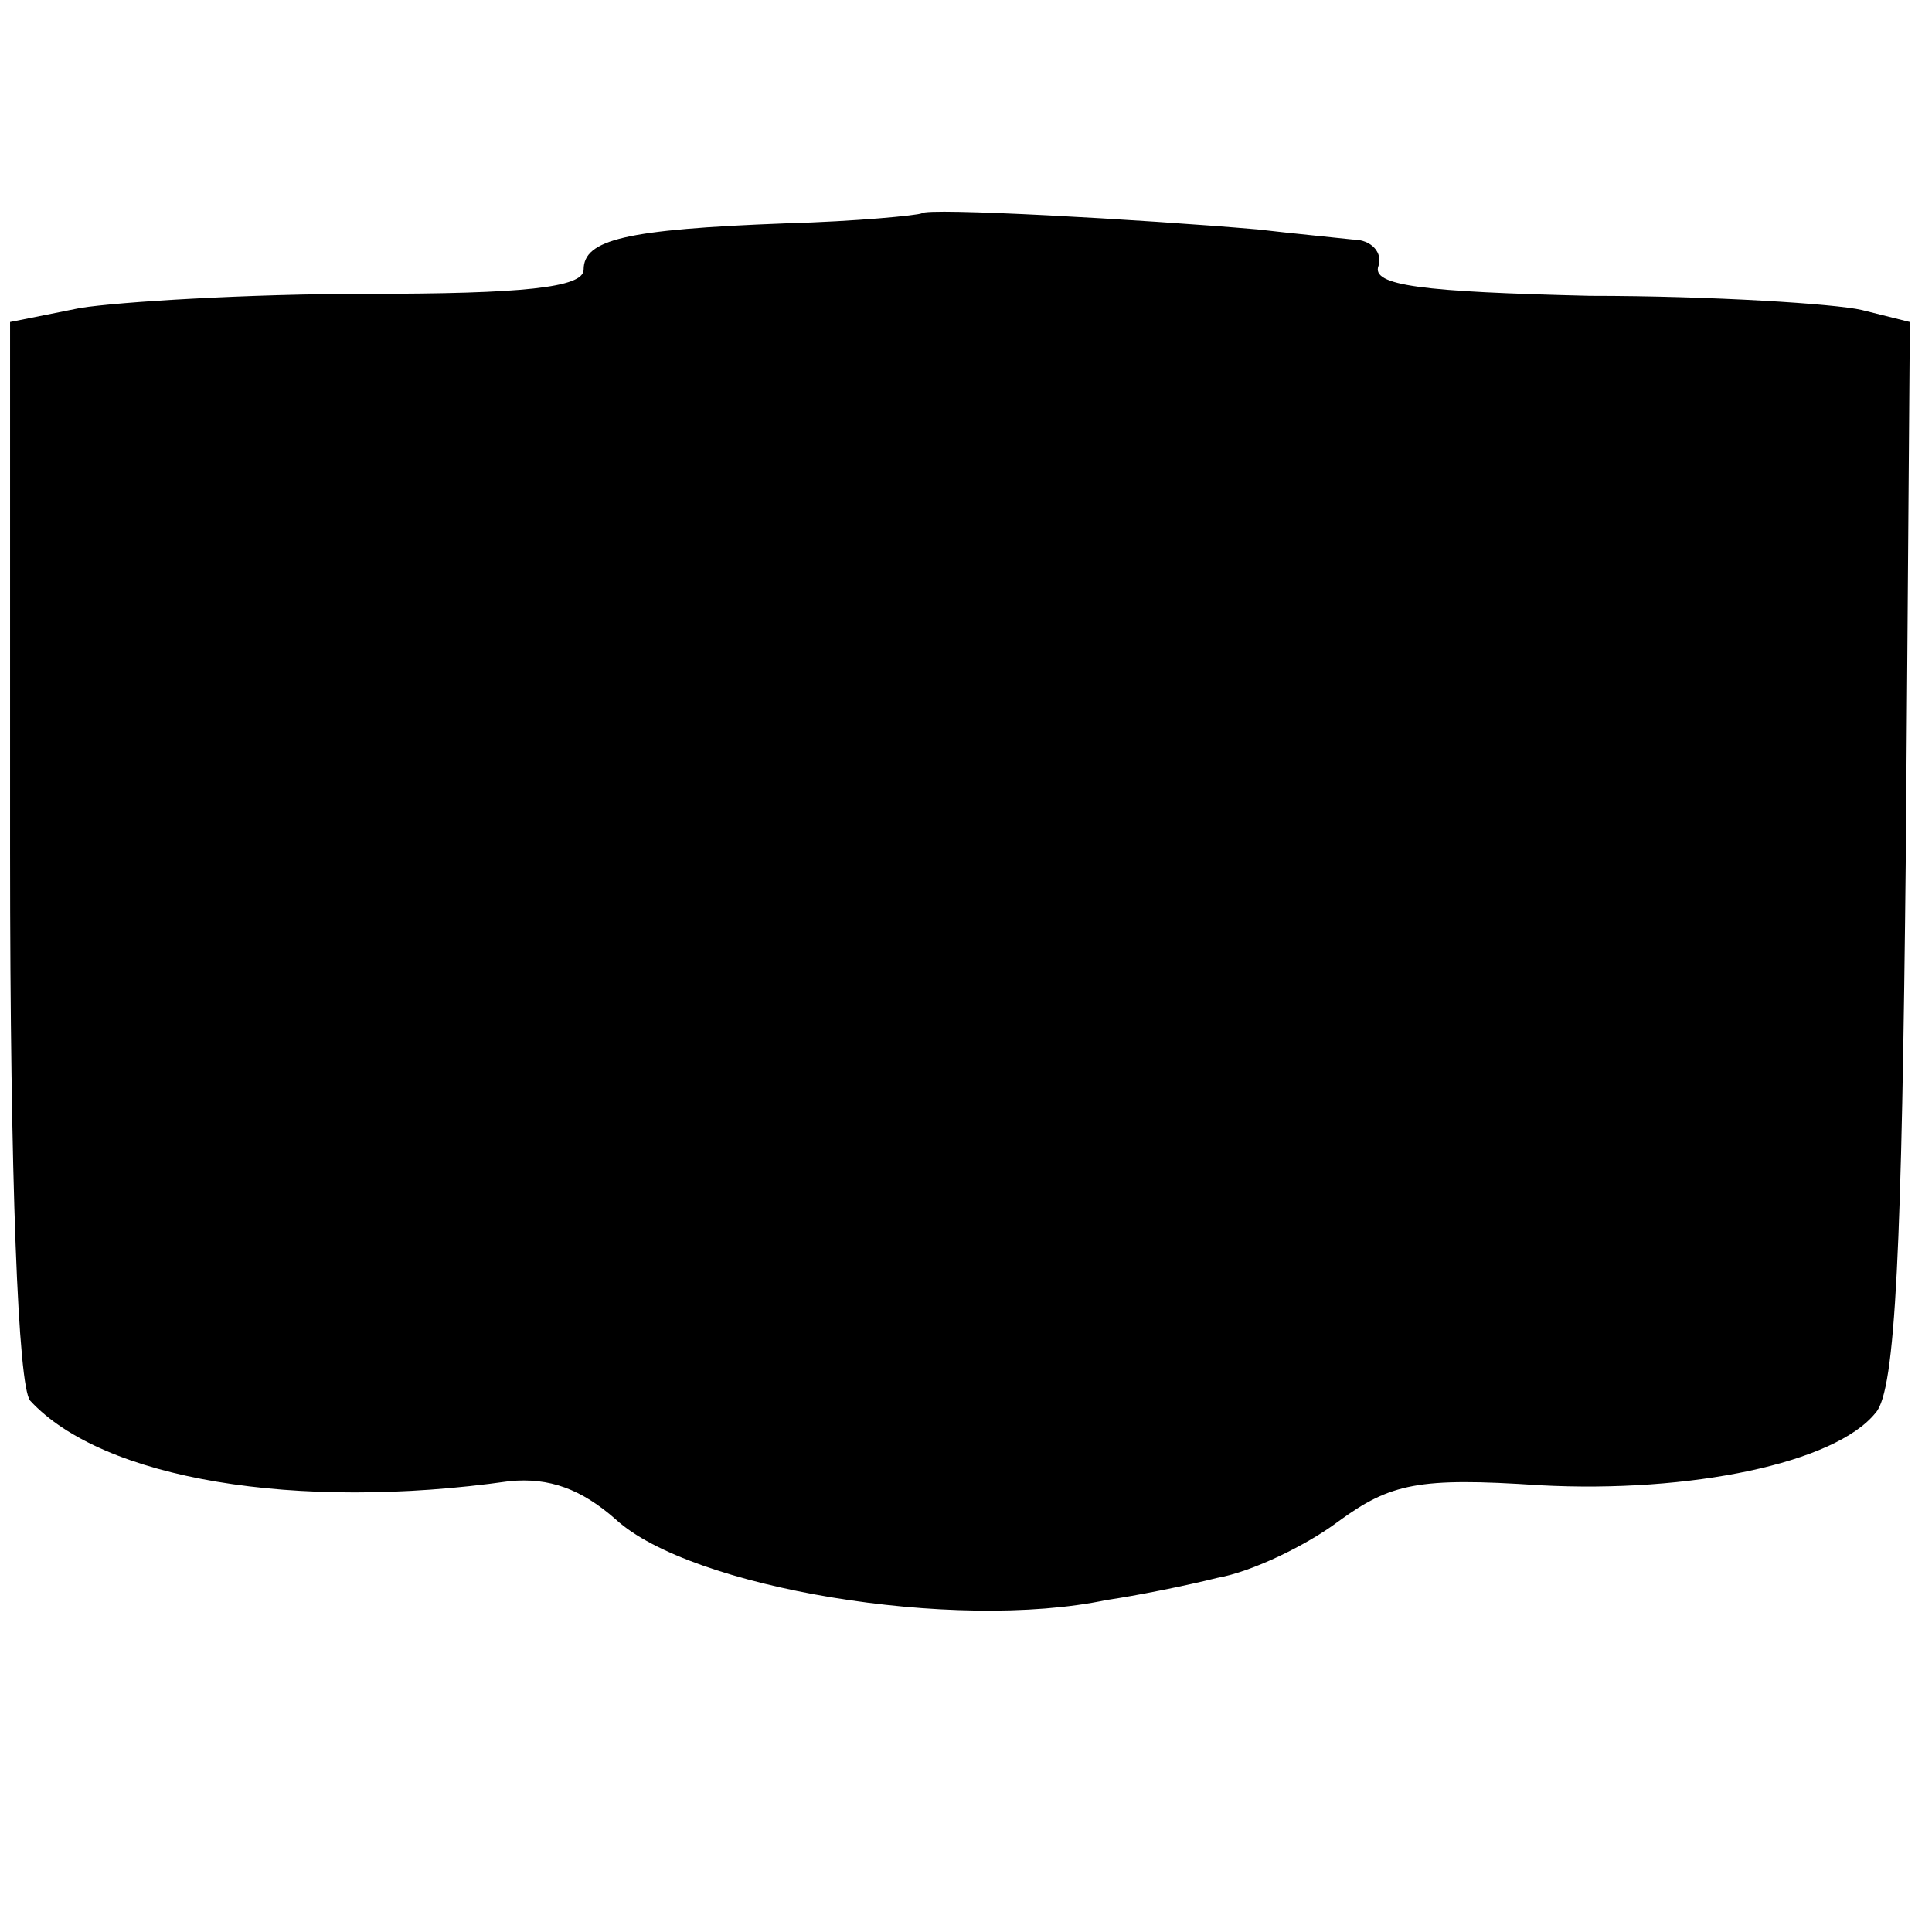
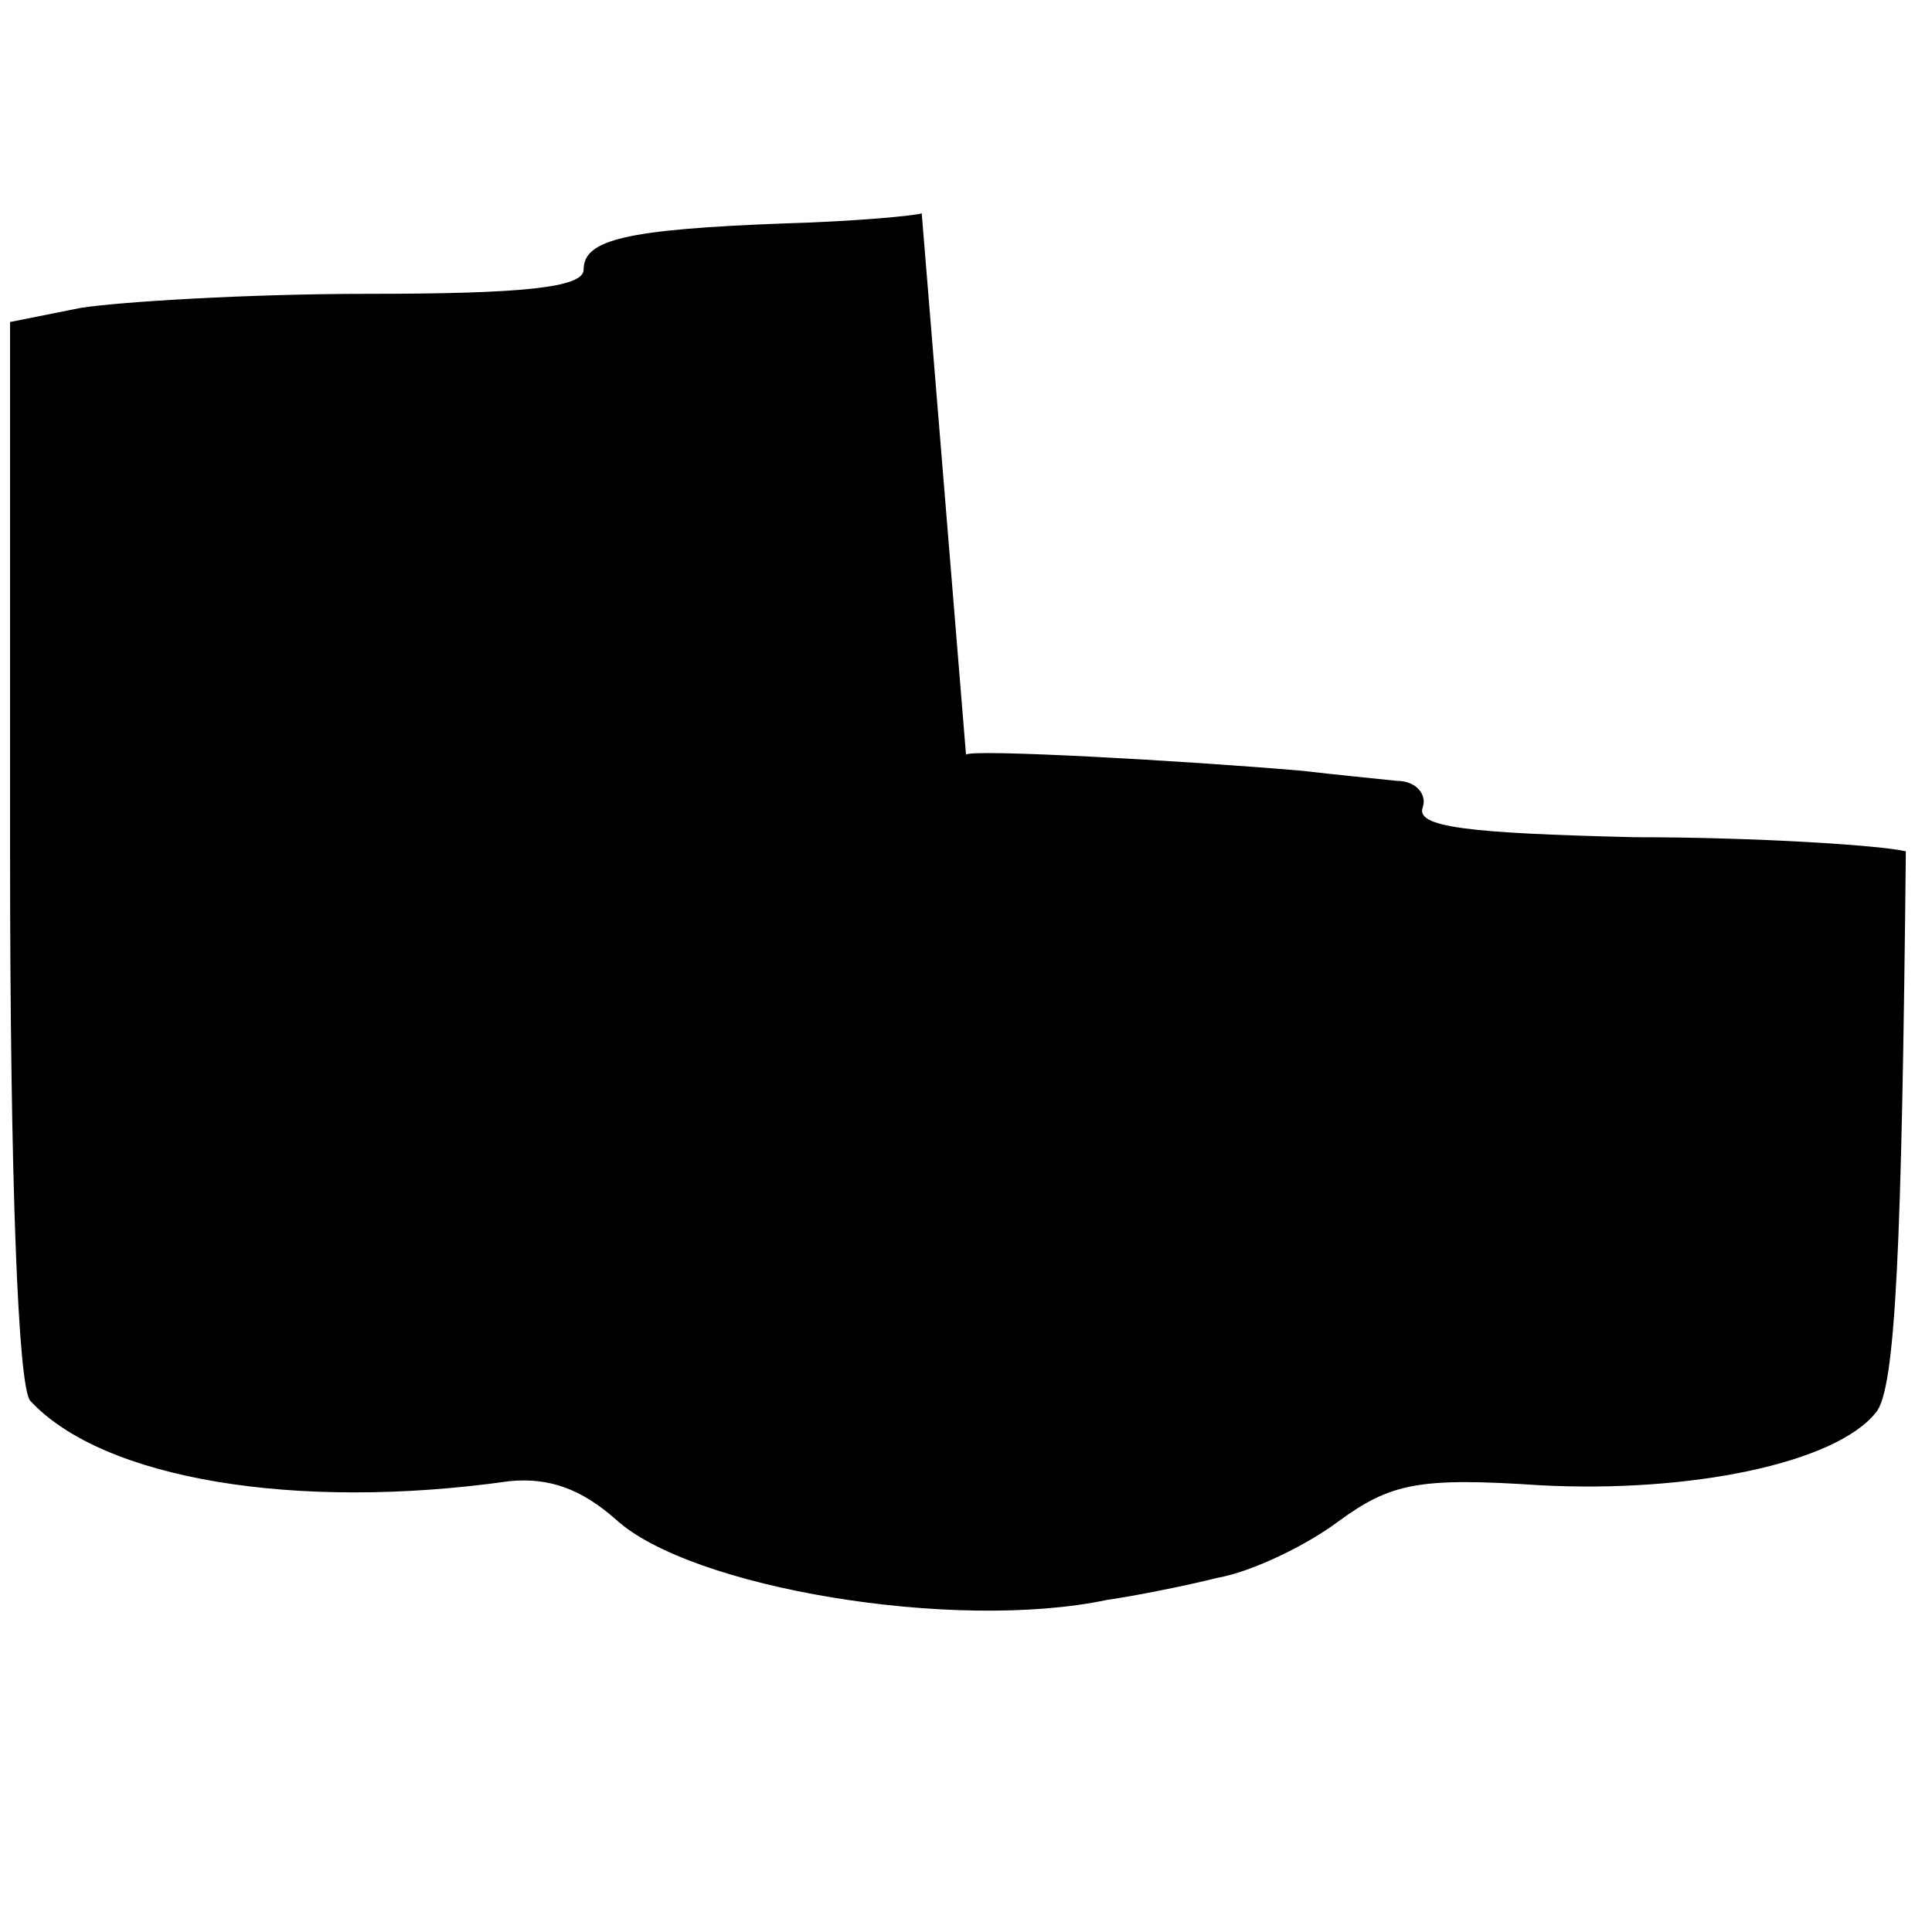
<svg xmlns="http://www.w3.org/2000/svg" version="1.0" width="96pt" height="96pt" viewBox="0 0 96 96" preserveAspectRatio="xMidYMid meet">
  <g transform="translate(0,96) scale(0.1,-0.1)" fill="#000000" stroke="none">
-     <path d="M458 854 c-2 -1 -32 -4 -68 -5 -79 -3 -100 -8 -100 -23 0 -9 -31 -12 -107 -12 -60 0 -124 -4 -143 -7 l-35 -7 0 -263 c0 -164 4 -266 10 -273 36 -39 132 -55 238 -40 20 2 36 -4 53 -19 37 -34 168 -56 244 -40 14 2 39 7 55 11 17 3 44 16 60 28 26 19 40 22 100 18 75 -4 147 11 167 36 10 11 13 83 15 279 l2 263 -24 6 c-13 3 -74 7 -135 7 -83 2 -109 5 -105 15 2 6 -3 13 -13 13 -9 1 -30 3 -47 5 -58 5 -165 11 -167 8z" />
+     <path d="M458 854 c-2 -1 -32 -4 -68 -5 -79 -3 -100 -8 -100 -23 0 -9 -31 -12 -107 -12 -60 0 -124 -4 -143 -7 l-35 -7 0 -263 c0 -164 4 -266 10 -273 36 -39 132 -55 238 -40 20 2 36 -4 53 -19 37 -34 168 -56 244 -40 14 2 39 7 55 11 17 3 44 16 60 28 26 19 40 22 100 18 75 -4 147 11 167 36 10 11 13 83 15 279 c-13 3 -74 7 -135 7 -83 2 -109 5 -105 15 2 6 -3 13 -13 13 -9 1 -30 3 -47 5 -58 5 -165 11 -167 8z" />
  </g>
</svg>